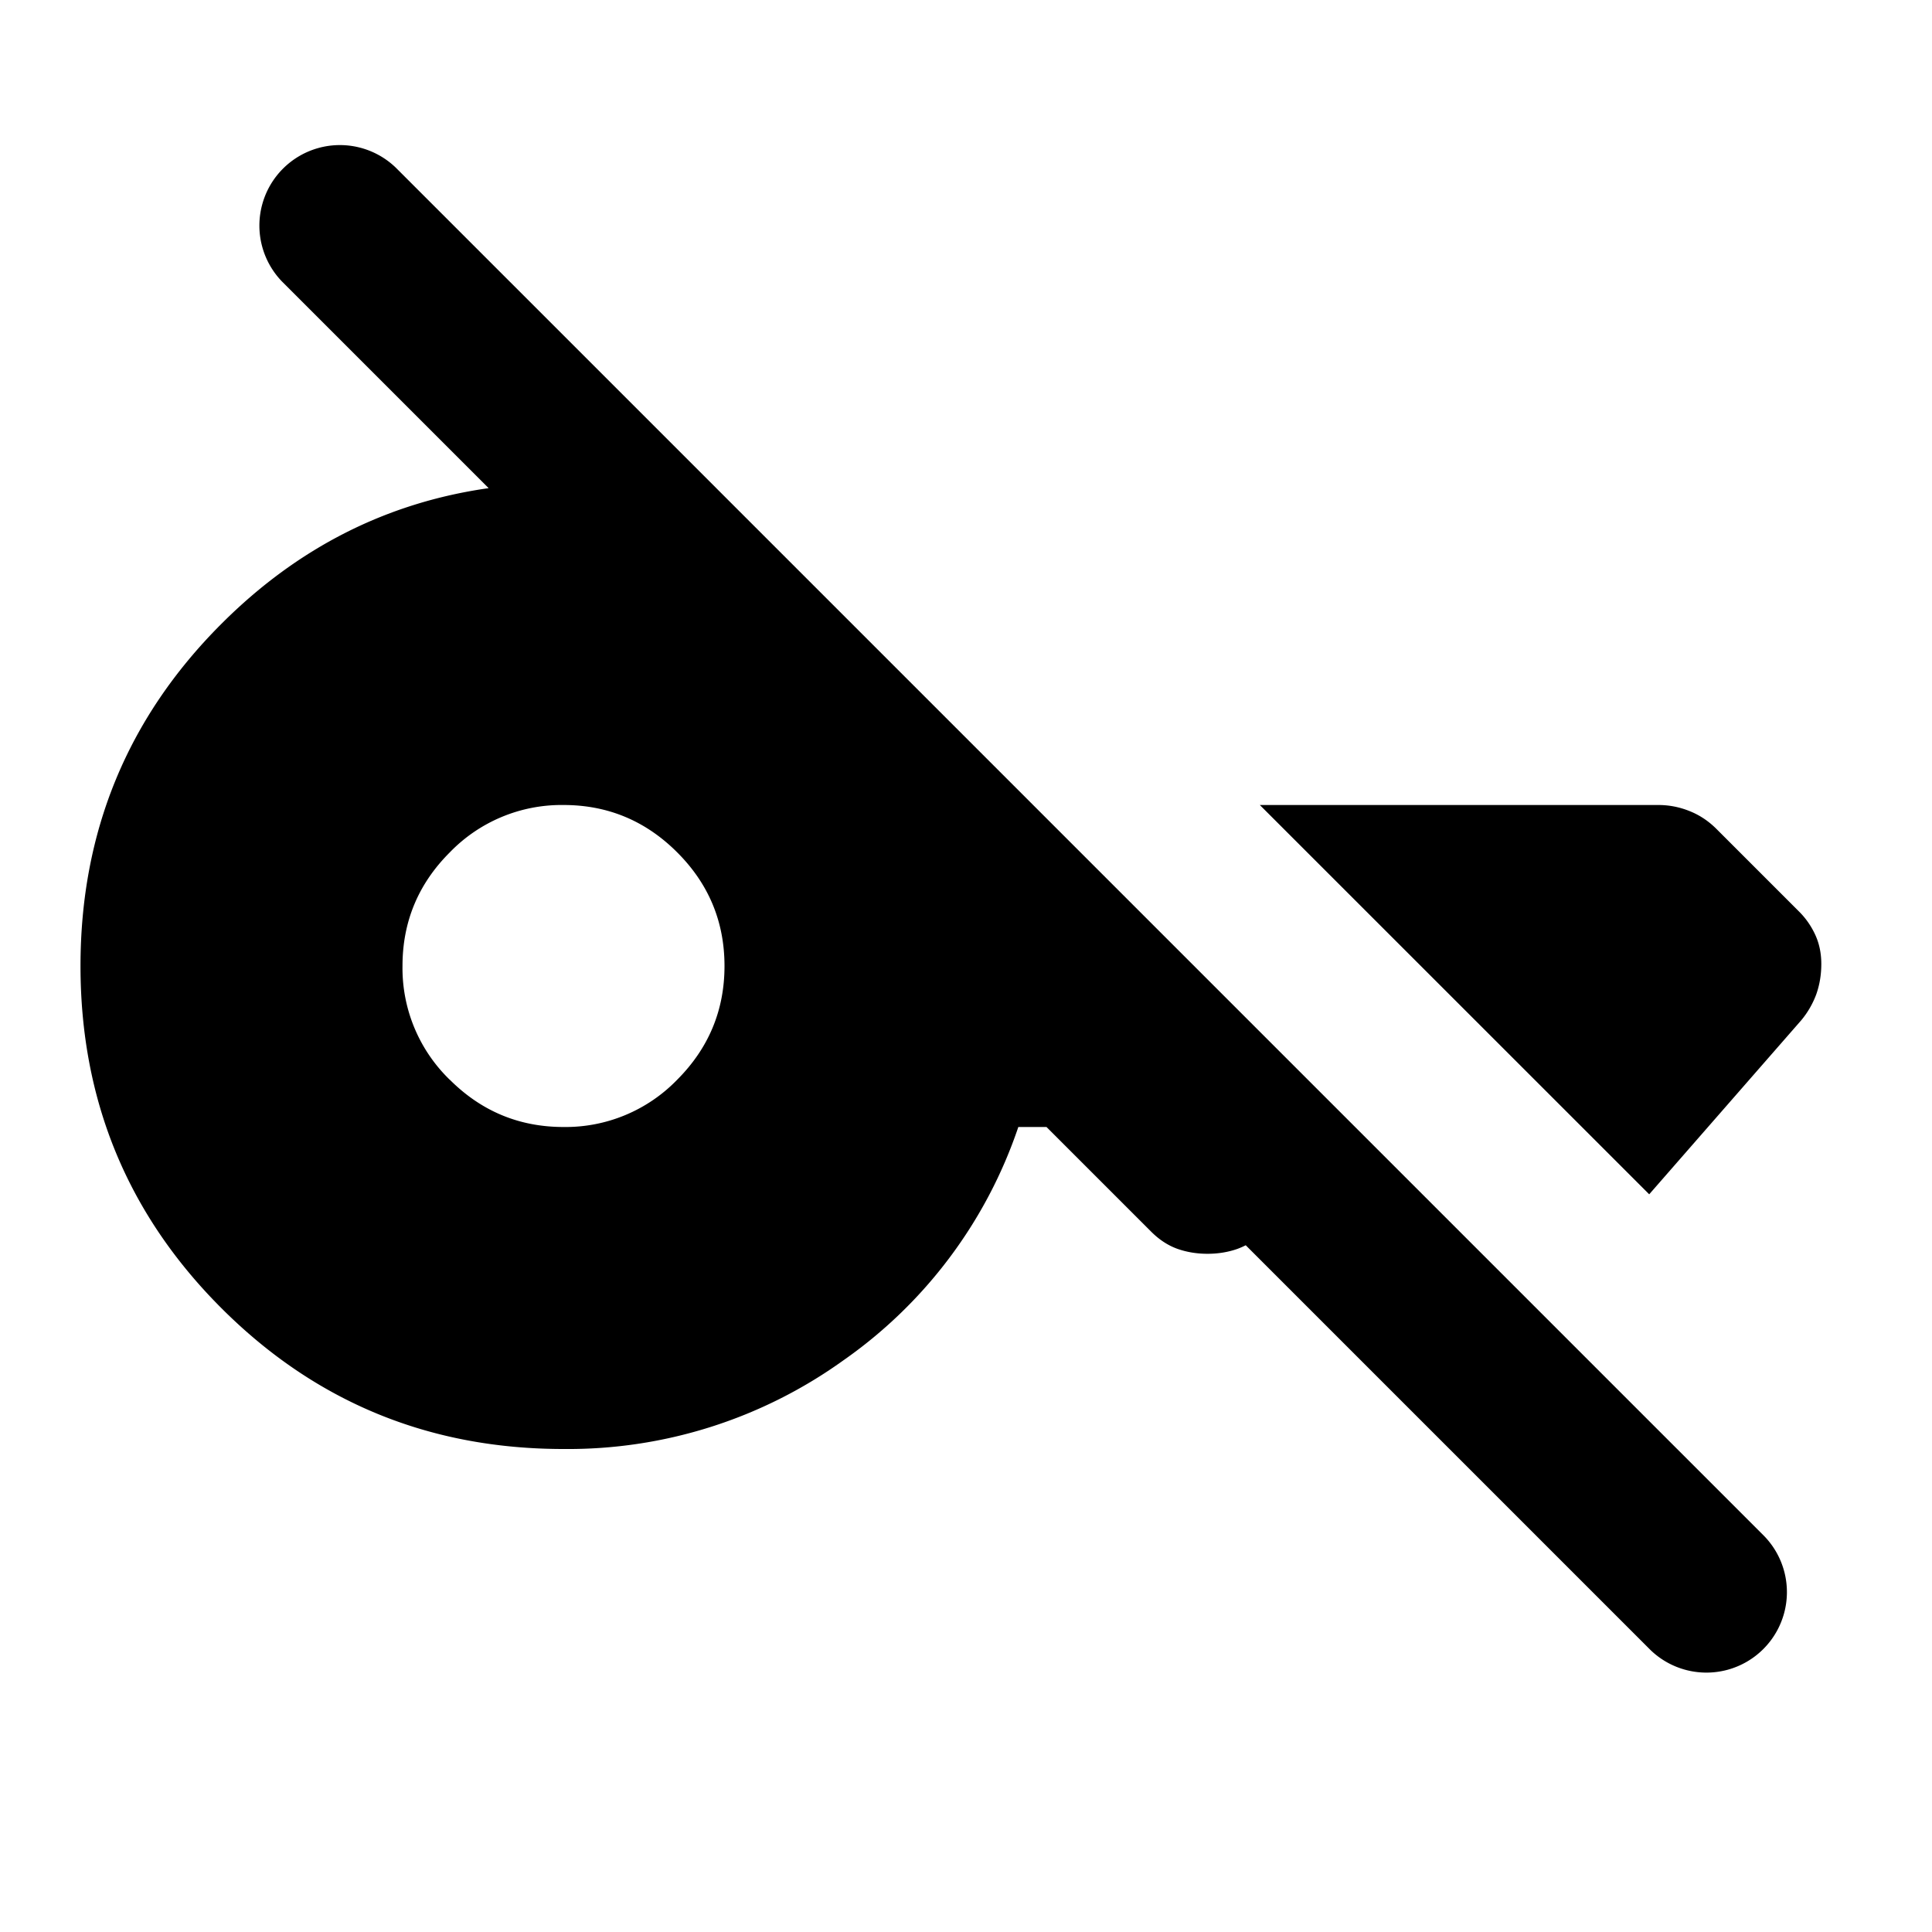
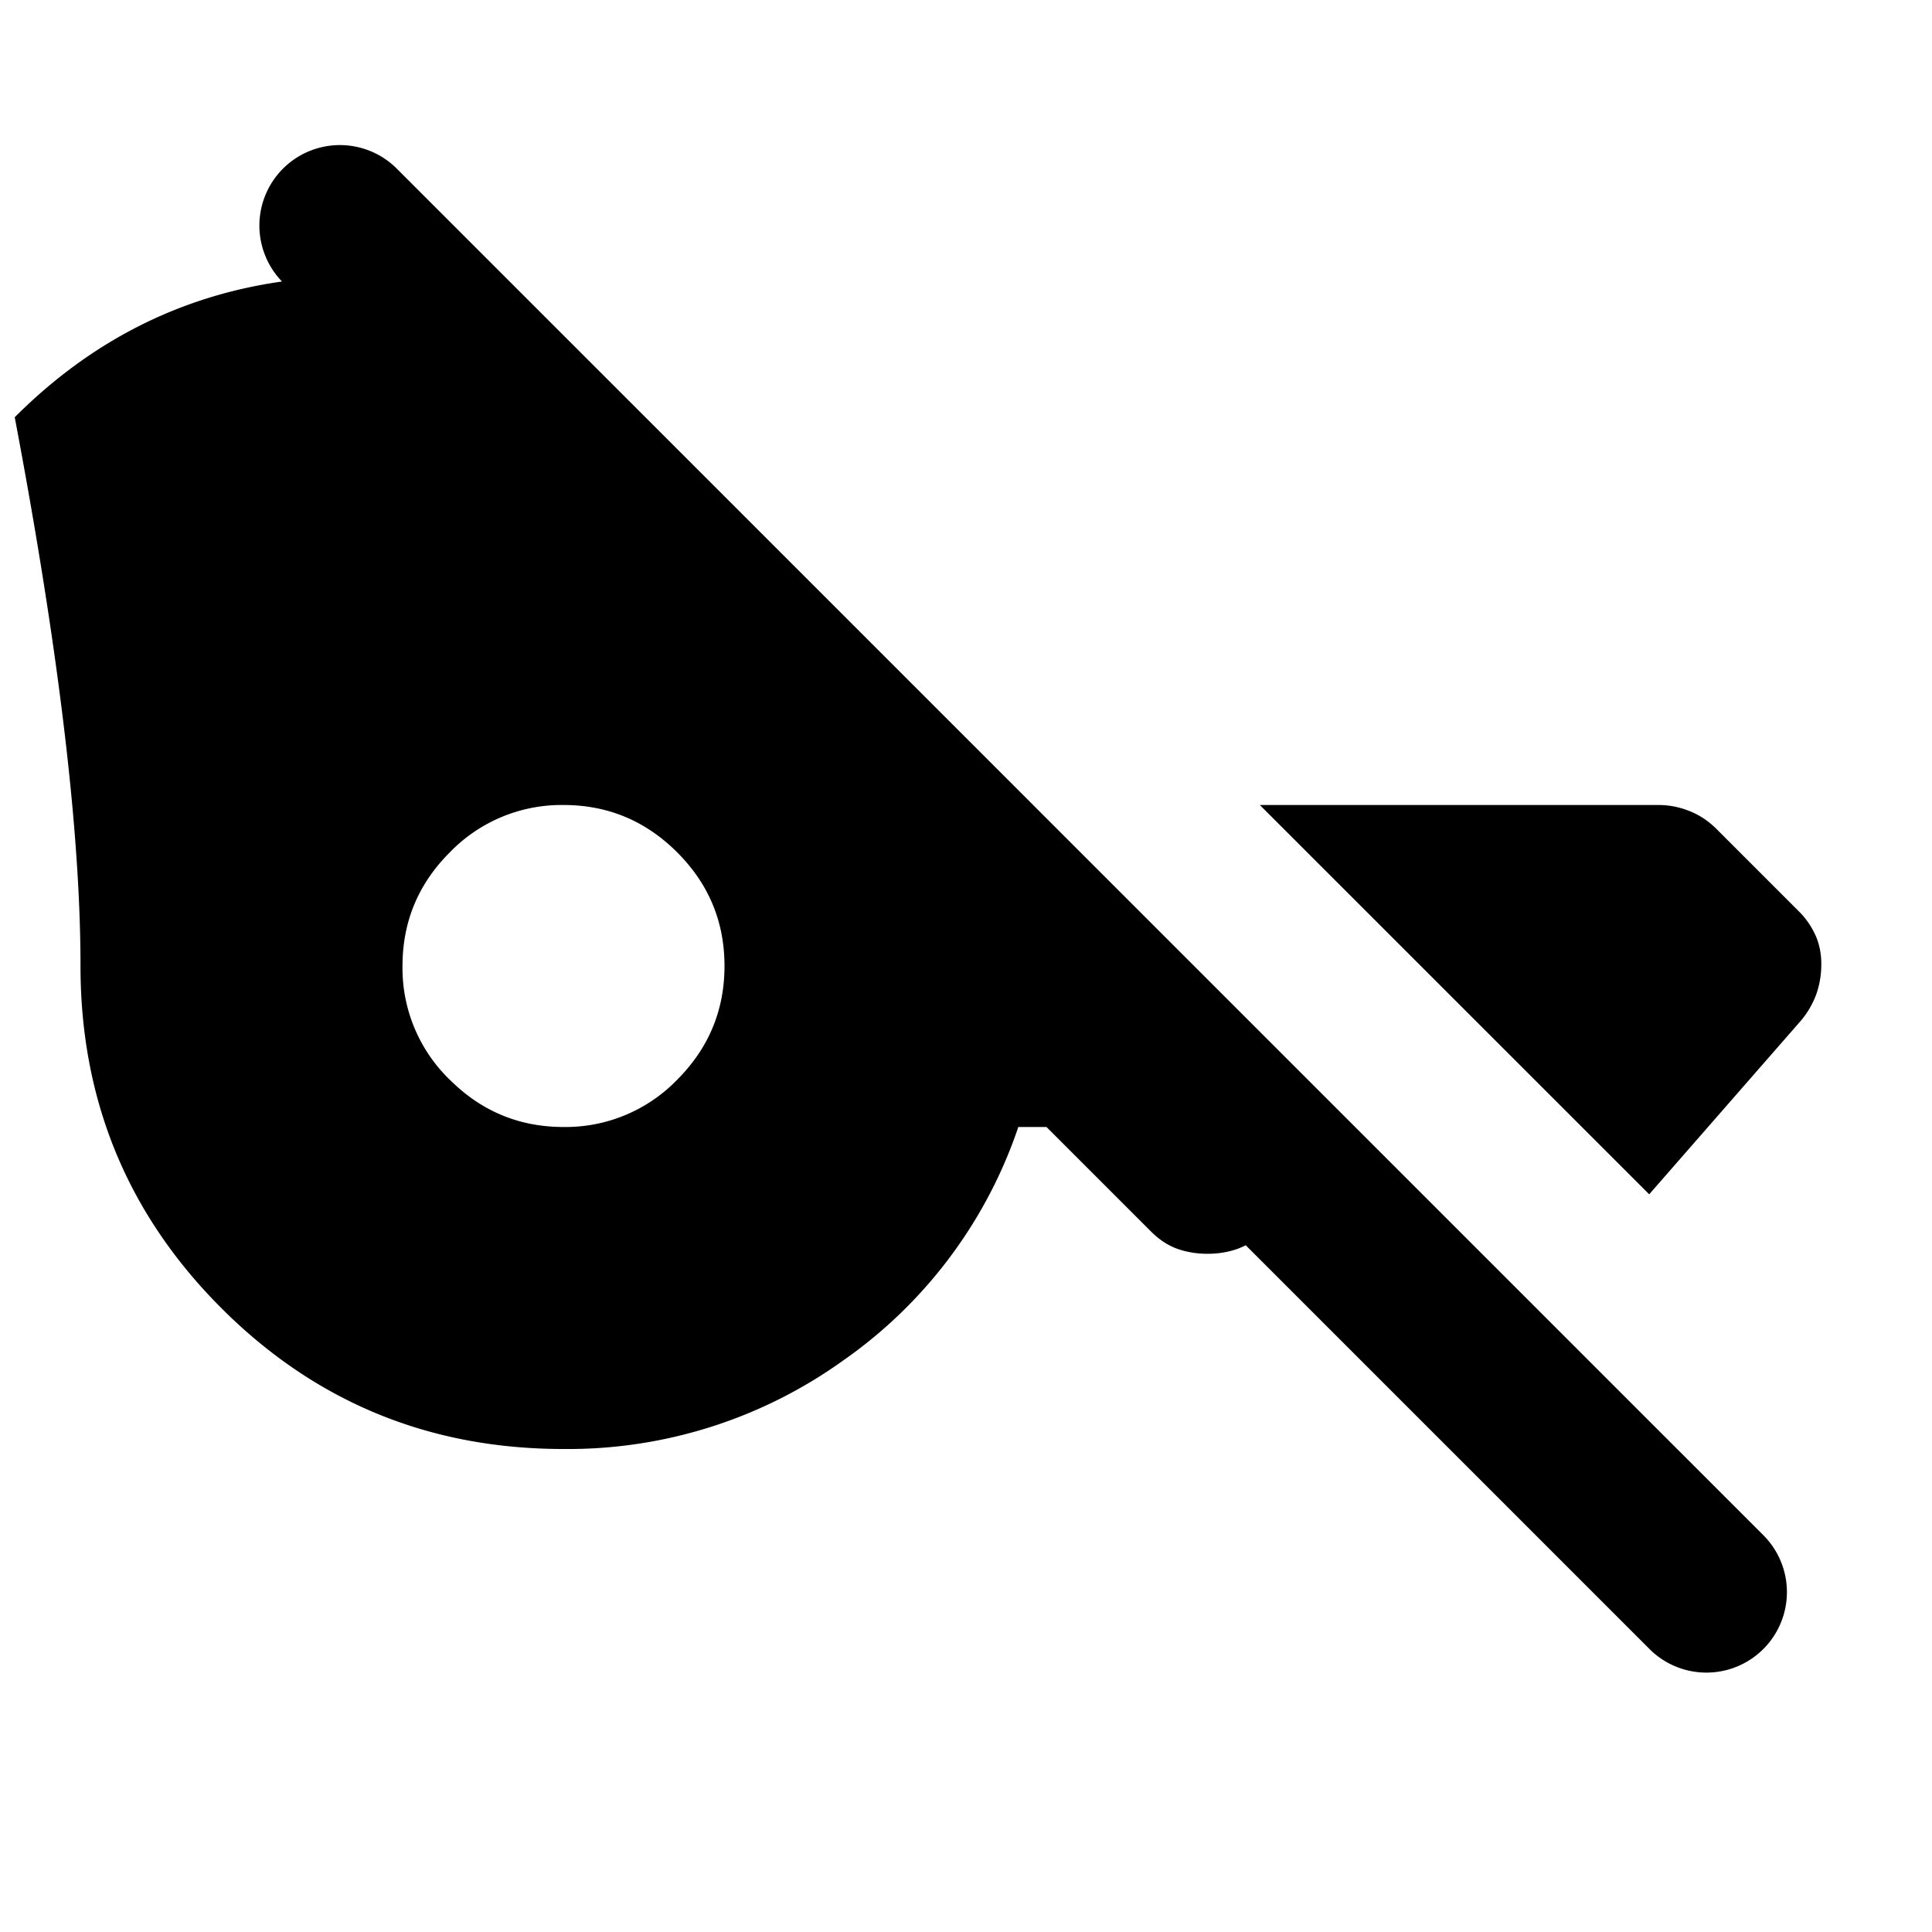
<svg xmlns="http://www.w3.org/2000/svg" width="24" height="24" fill="currentColor" viewBox="0 0 24 24">
-   <path d="M4.917 2.083a1 1 0 0 0-1.414 1.414L6.07 6.064q-1.905.27-3.32 1.686Q1 9.5 1 12t1.75 4.25T7 18a5.86 5.86 0 0 0 3.475-1.1A5.8 5.8 0 0 0 12.65 14H13l1.3 1.3q.15.15.325.213.175.062.375.062t.375-.062a1 1 0 0 0 .1-.044l5.028 5.028a1 1 0 0 0 1.414-1.414zm.67 11.33A1.93 1.93 0 0 1 5 12q0-.825.588-1.412A1.93 1.93 0 0 1 7 10q.824 0 1.412.588Q9 11.175 9 12q0 .824-.588 1.413A1.93 1.93 0 0 1 7 14q-.824 0-1.412-.587m14.899 1.423L15.65 10h4.95q.2 0 .387.075.189.075.338.225l1.025 1.025q.125.125.2.288t.075.362-.062.375a1.1 1.1 0 0 1-.188.325z" />
+   <path d="M4.917 2.083a1 1 0 0 0-1.414 1.414q-1.905.27-3.32 1.686Q1 9.5 1 12t1.75 4.25T7 18a5.86 5.86 0 0 0 3.475-1.1A5.8 5.8 0 0 0 12.65 14H13l1.3 1.3q.15.15.325.213.175.062.375.062t.375-.062a1 1 0 0 0 .1-.044l5.028 5.028a1 1 0 0 0 1.414-1.414zm.67 11.33A1.93 1.93 0 0 1 5 12q0-.825.588-1.412A1.93 1.93 0 0 1 7 10q.824 0 1.412.588Q9 11.175 9 12q0 .824-.588 1.413A1.93 1.93 0 0 1 7 14q-.824 0-1.412-.587m14.899 1.423L15.65 10h4.95q.2 0 .387.075.189.075.338.225l1.025 1.025q.125.125.2.288t.075.362-.062.375a1.1 1.1 0 0 1-.188.325z" />
</svg>